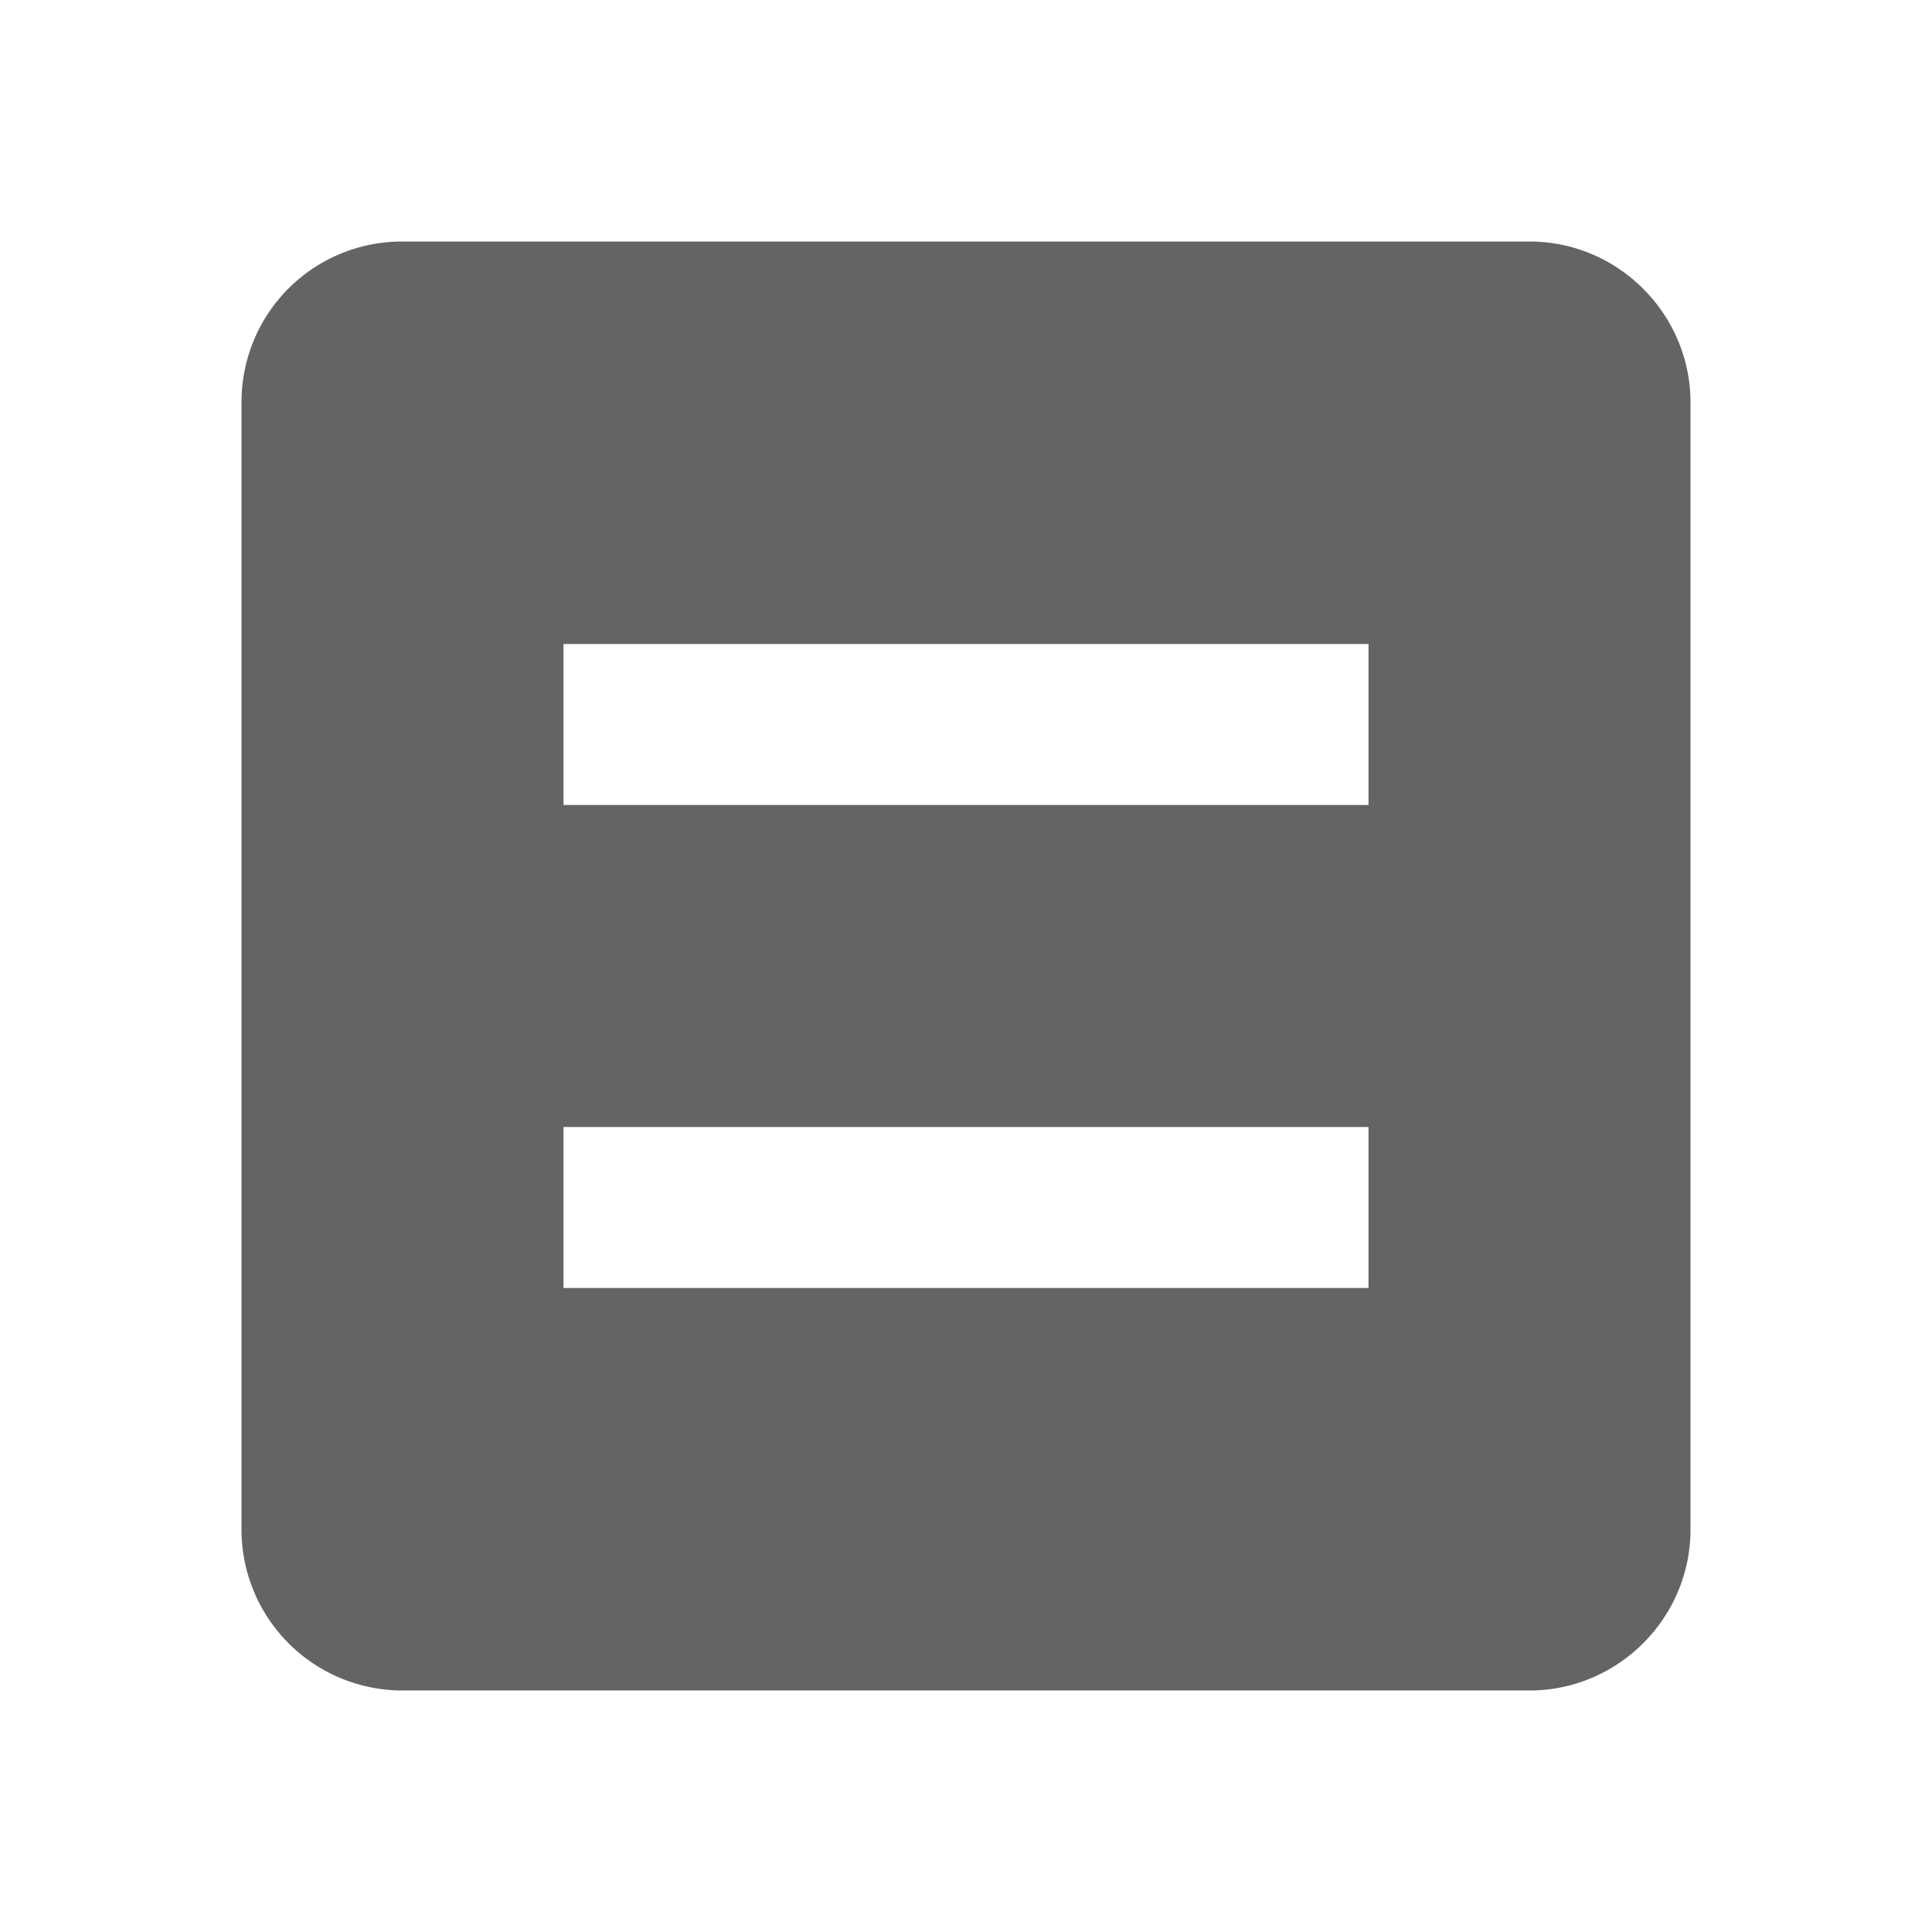
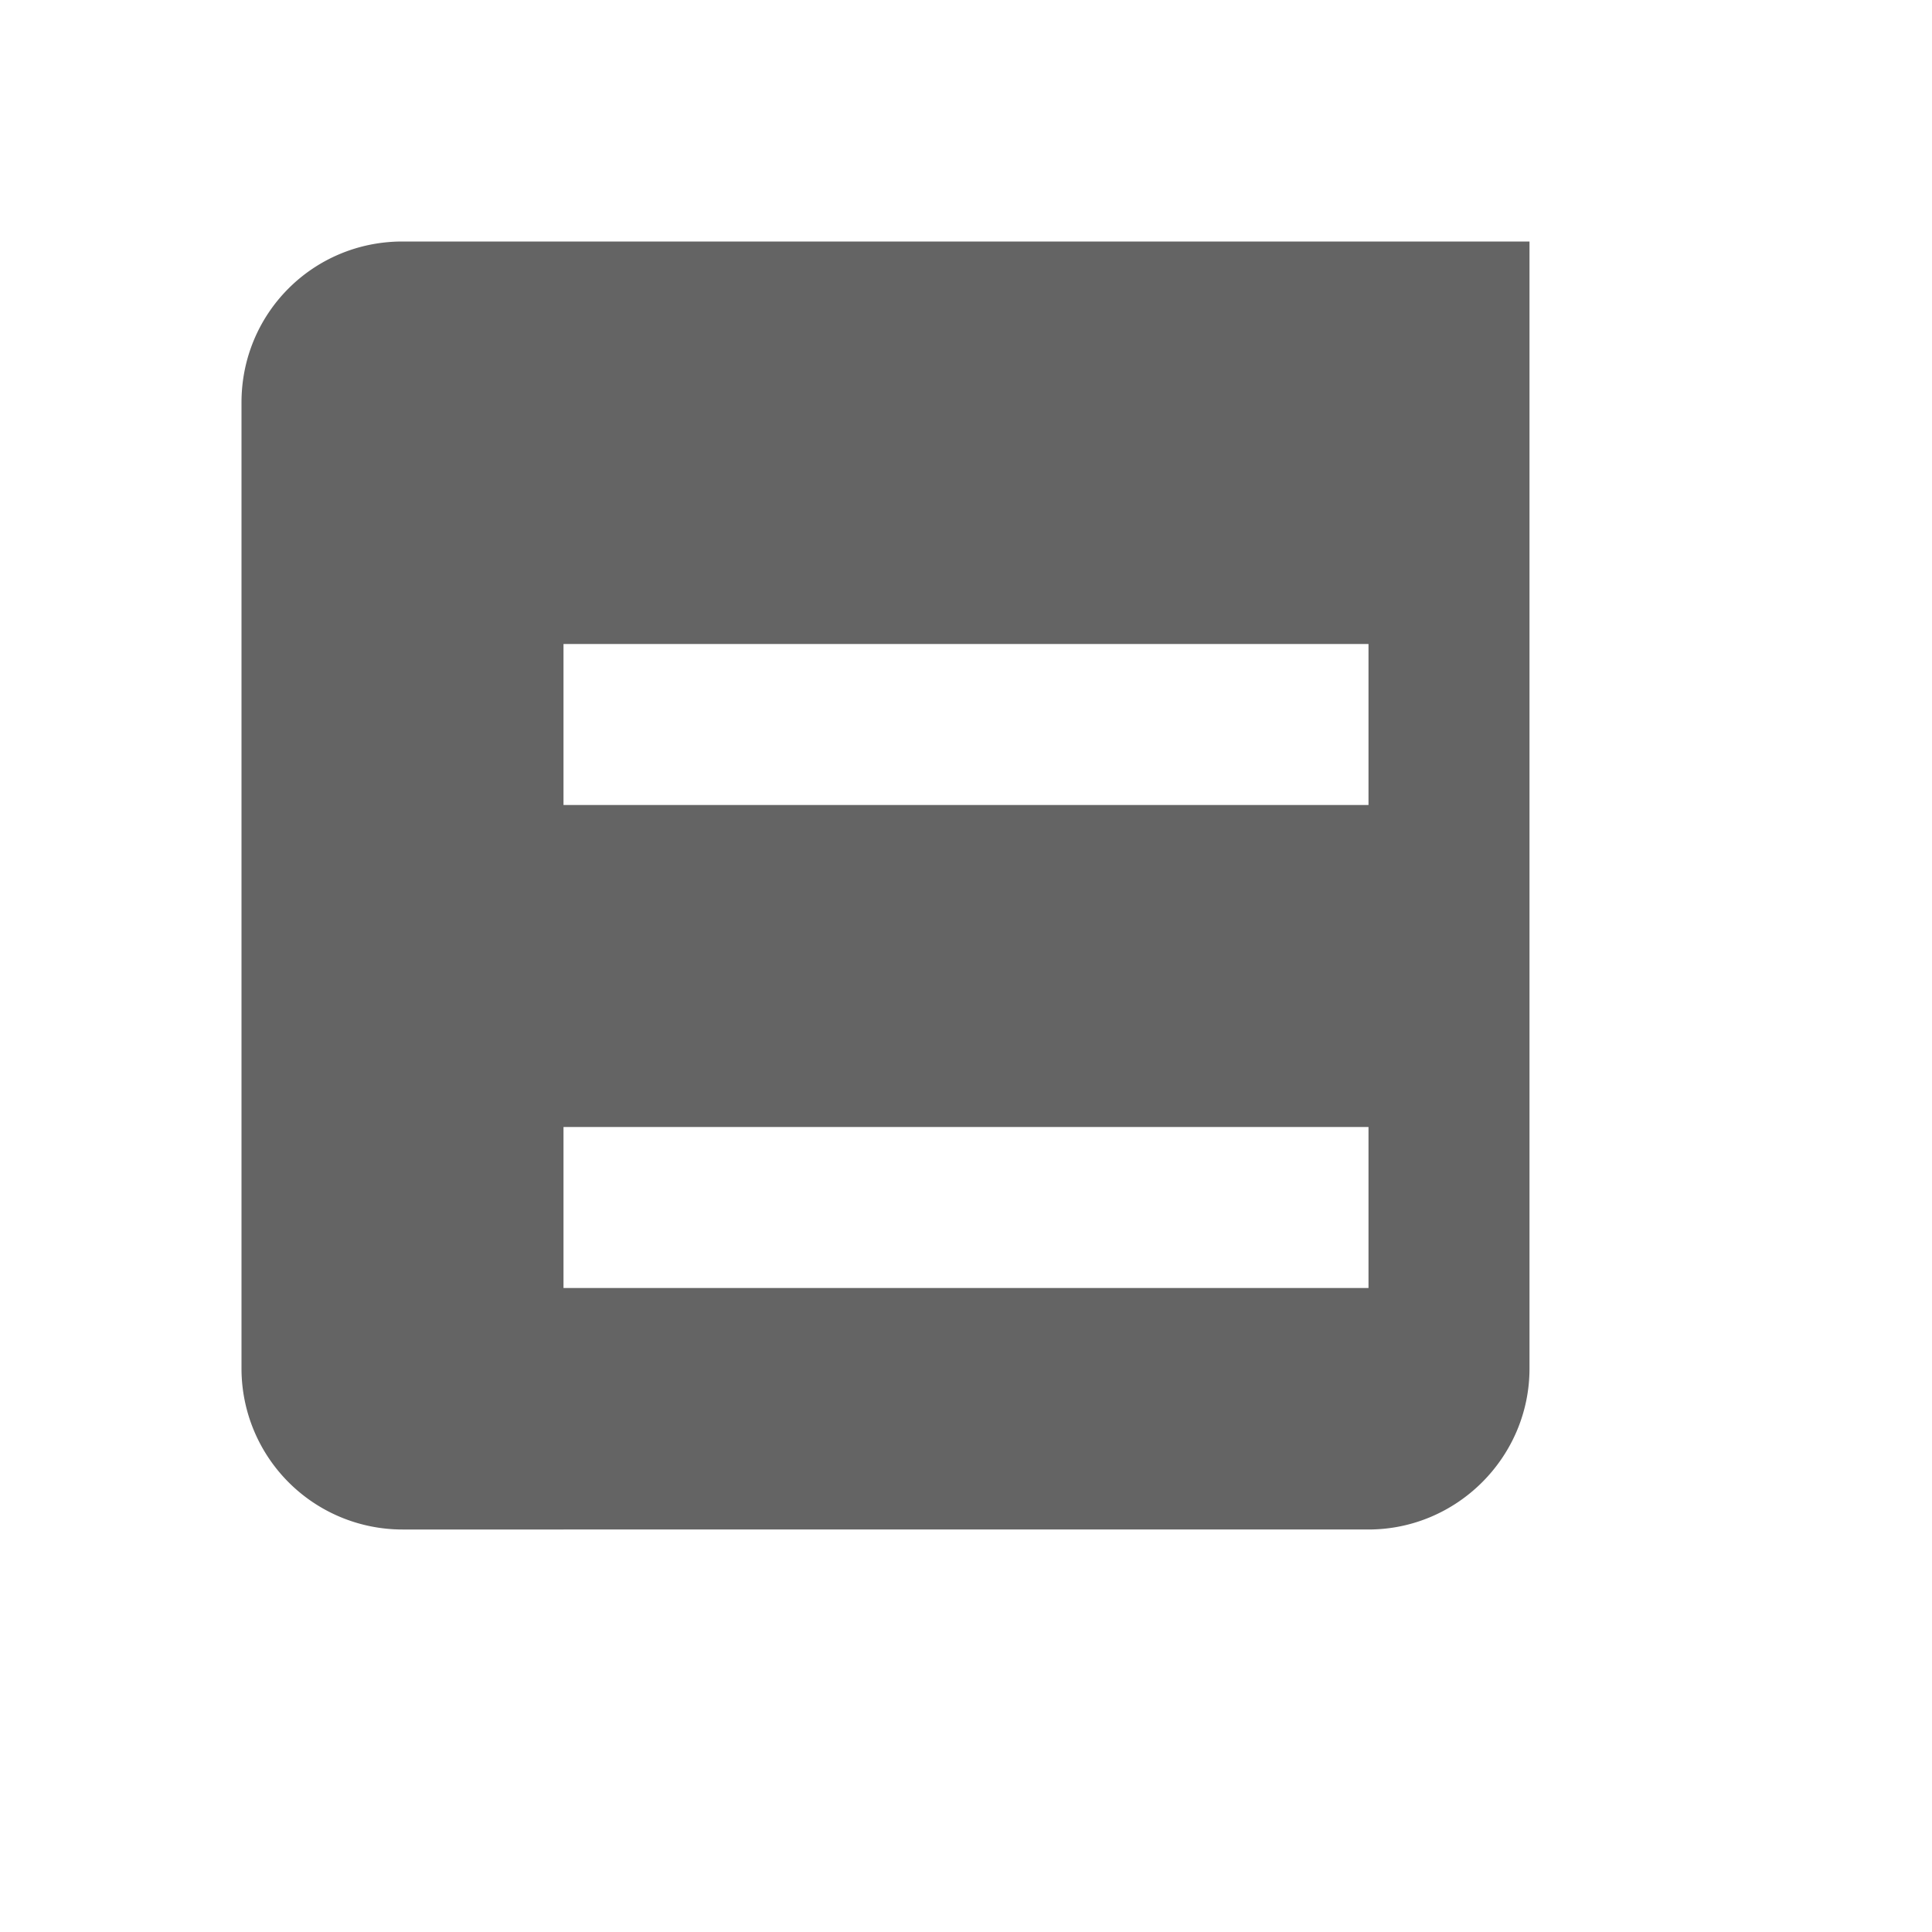
<svg xmlns="http://www.w3.org/2000/svg" aria-hidden="true" width="1em" height="1em" viewBox="0 0 24 24" data-icon="mdi:equal-box" data-width="1em" data-height="1em" data-inline="false" class="iconify">
-   <path d="M17 16v-2H7v2h10m2-13c1.1 0 2 .9 2 2v14c0 1.1-.9 2-2 2H5a2 2 0 0 1-2-2V5c0-1.11.89-2 2-2h14m-2 7V8H7v2h10z" fill="#646464" />
+   <path d="M17 16v-2H7v2h10m2-13v14c0 1.1-.9 2-2 2H5a2 2 0 0 1-2-2V5c0-1.11.89-2 2-2h14m-2 7V8H7v2h10z" fill="#646464" />
</svg>